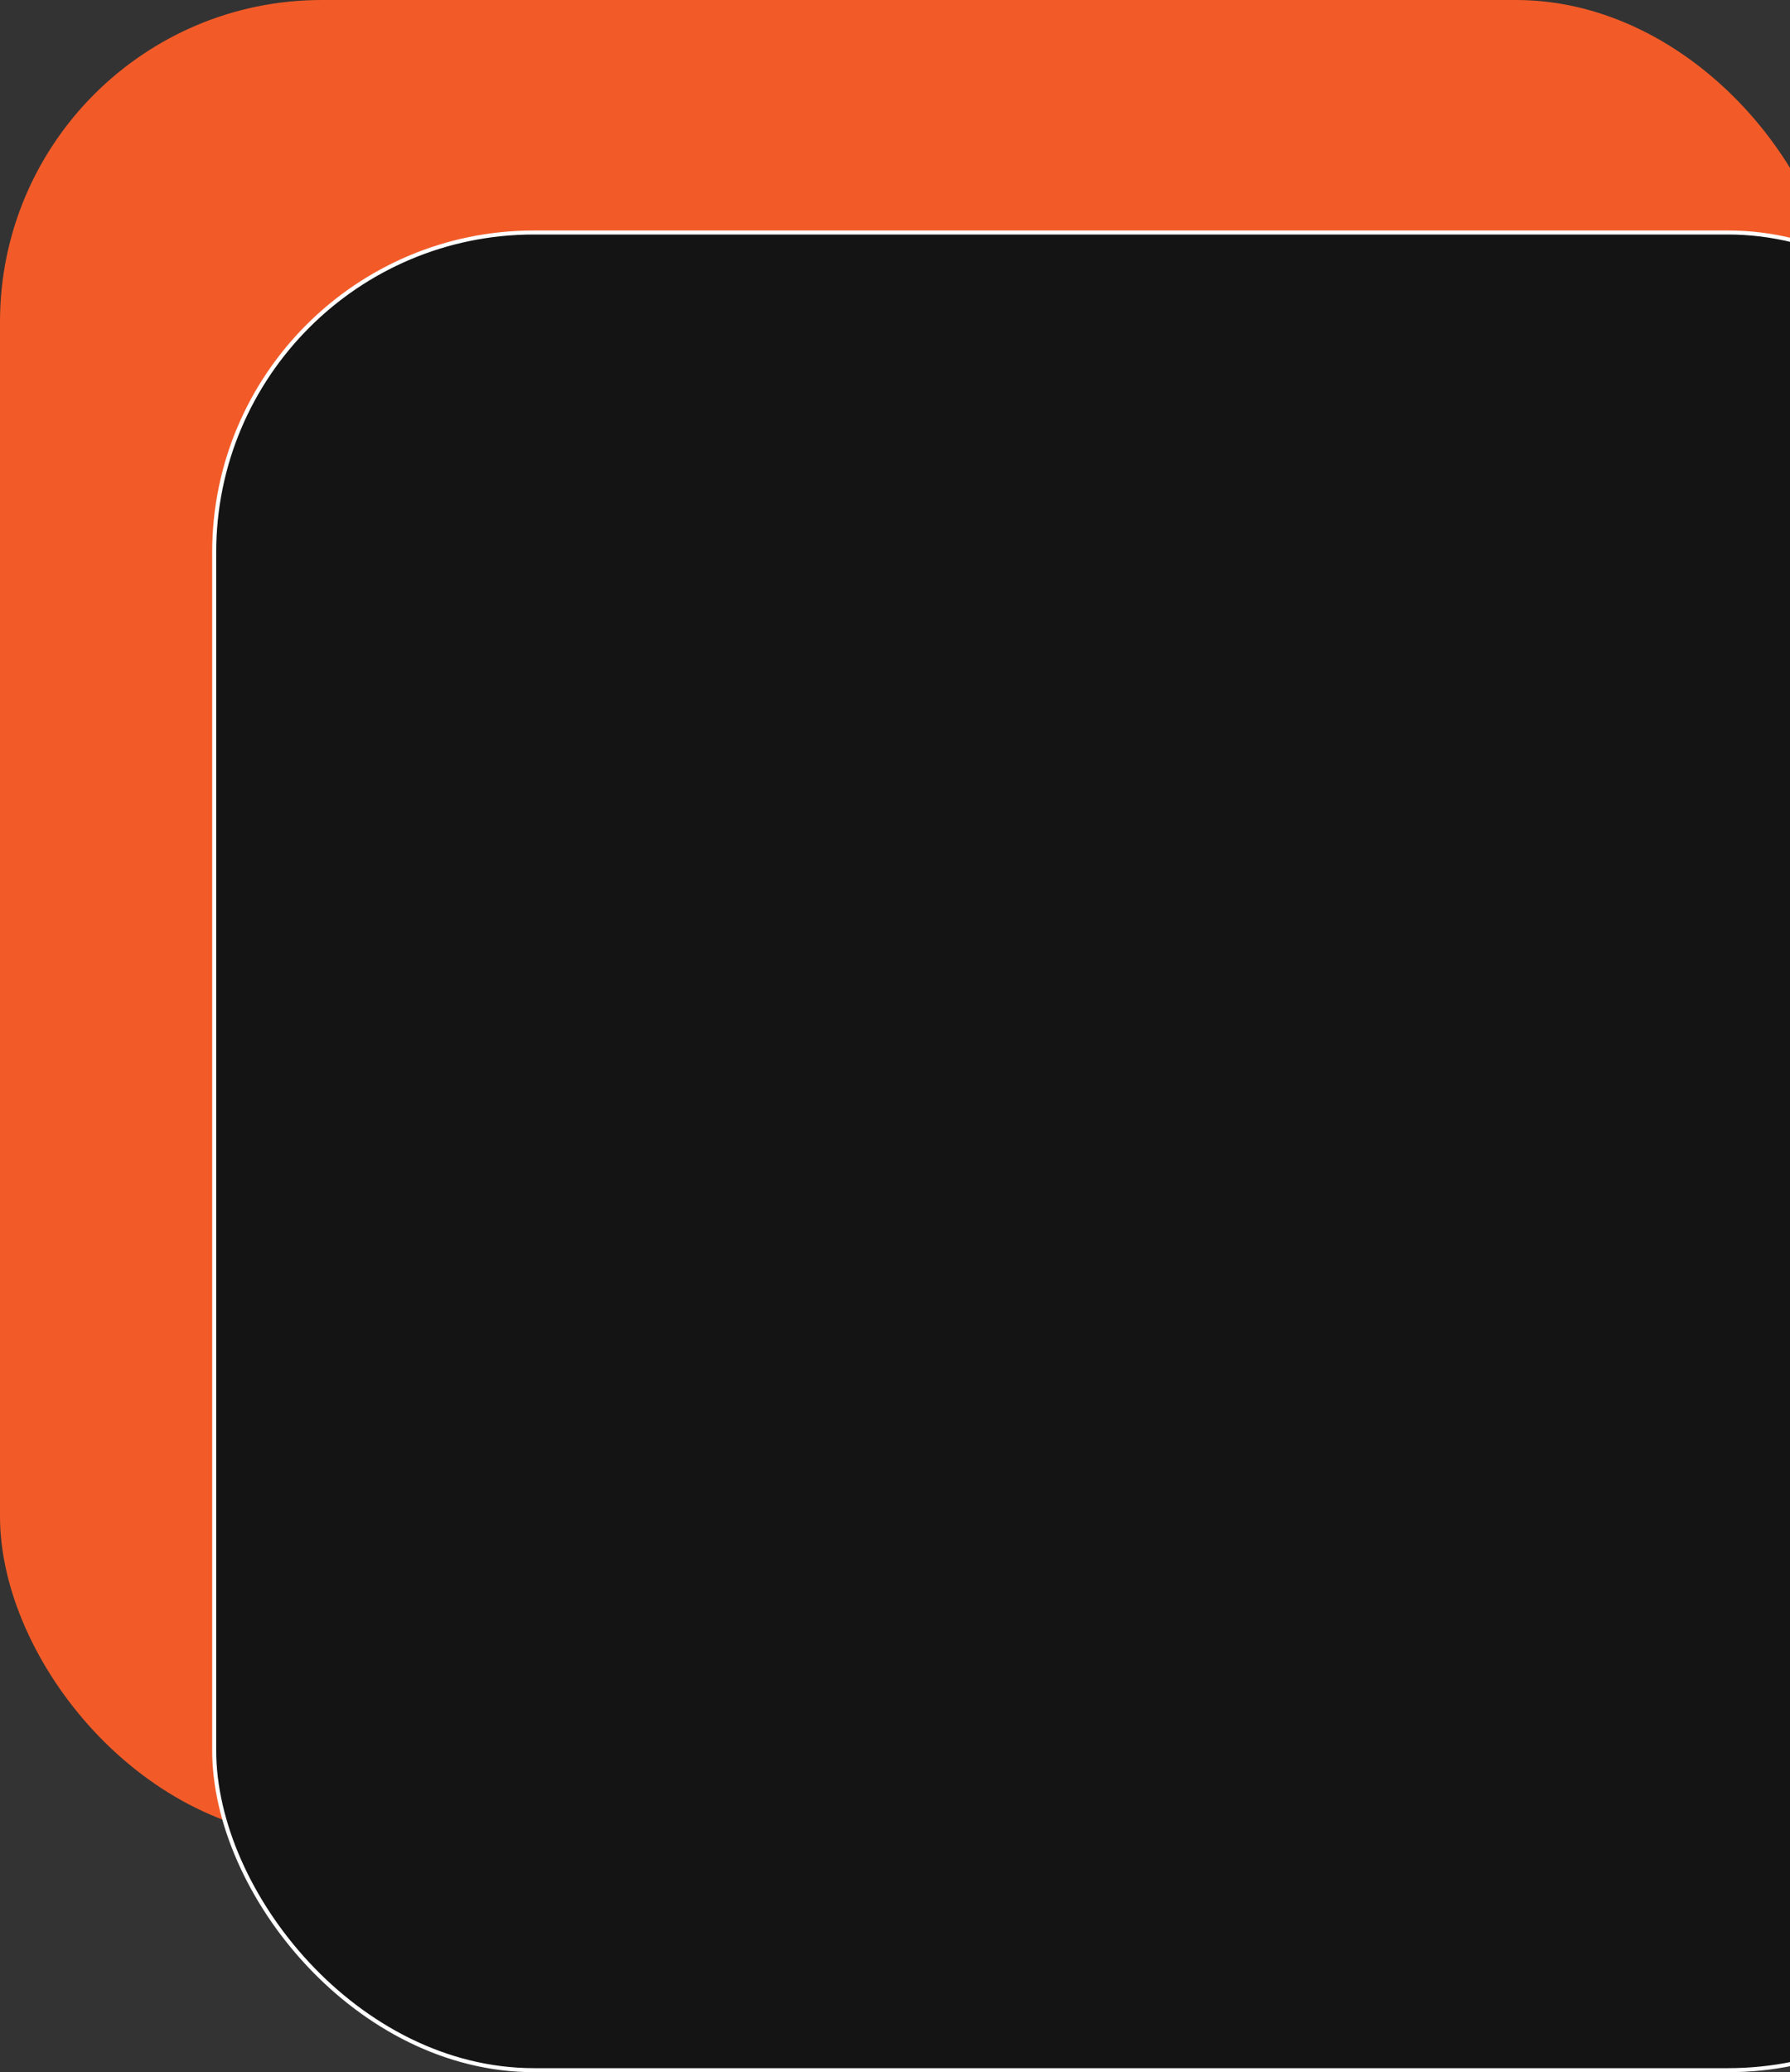
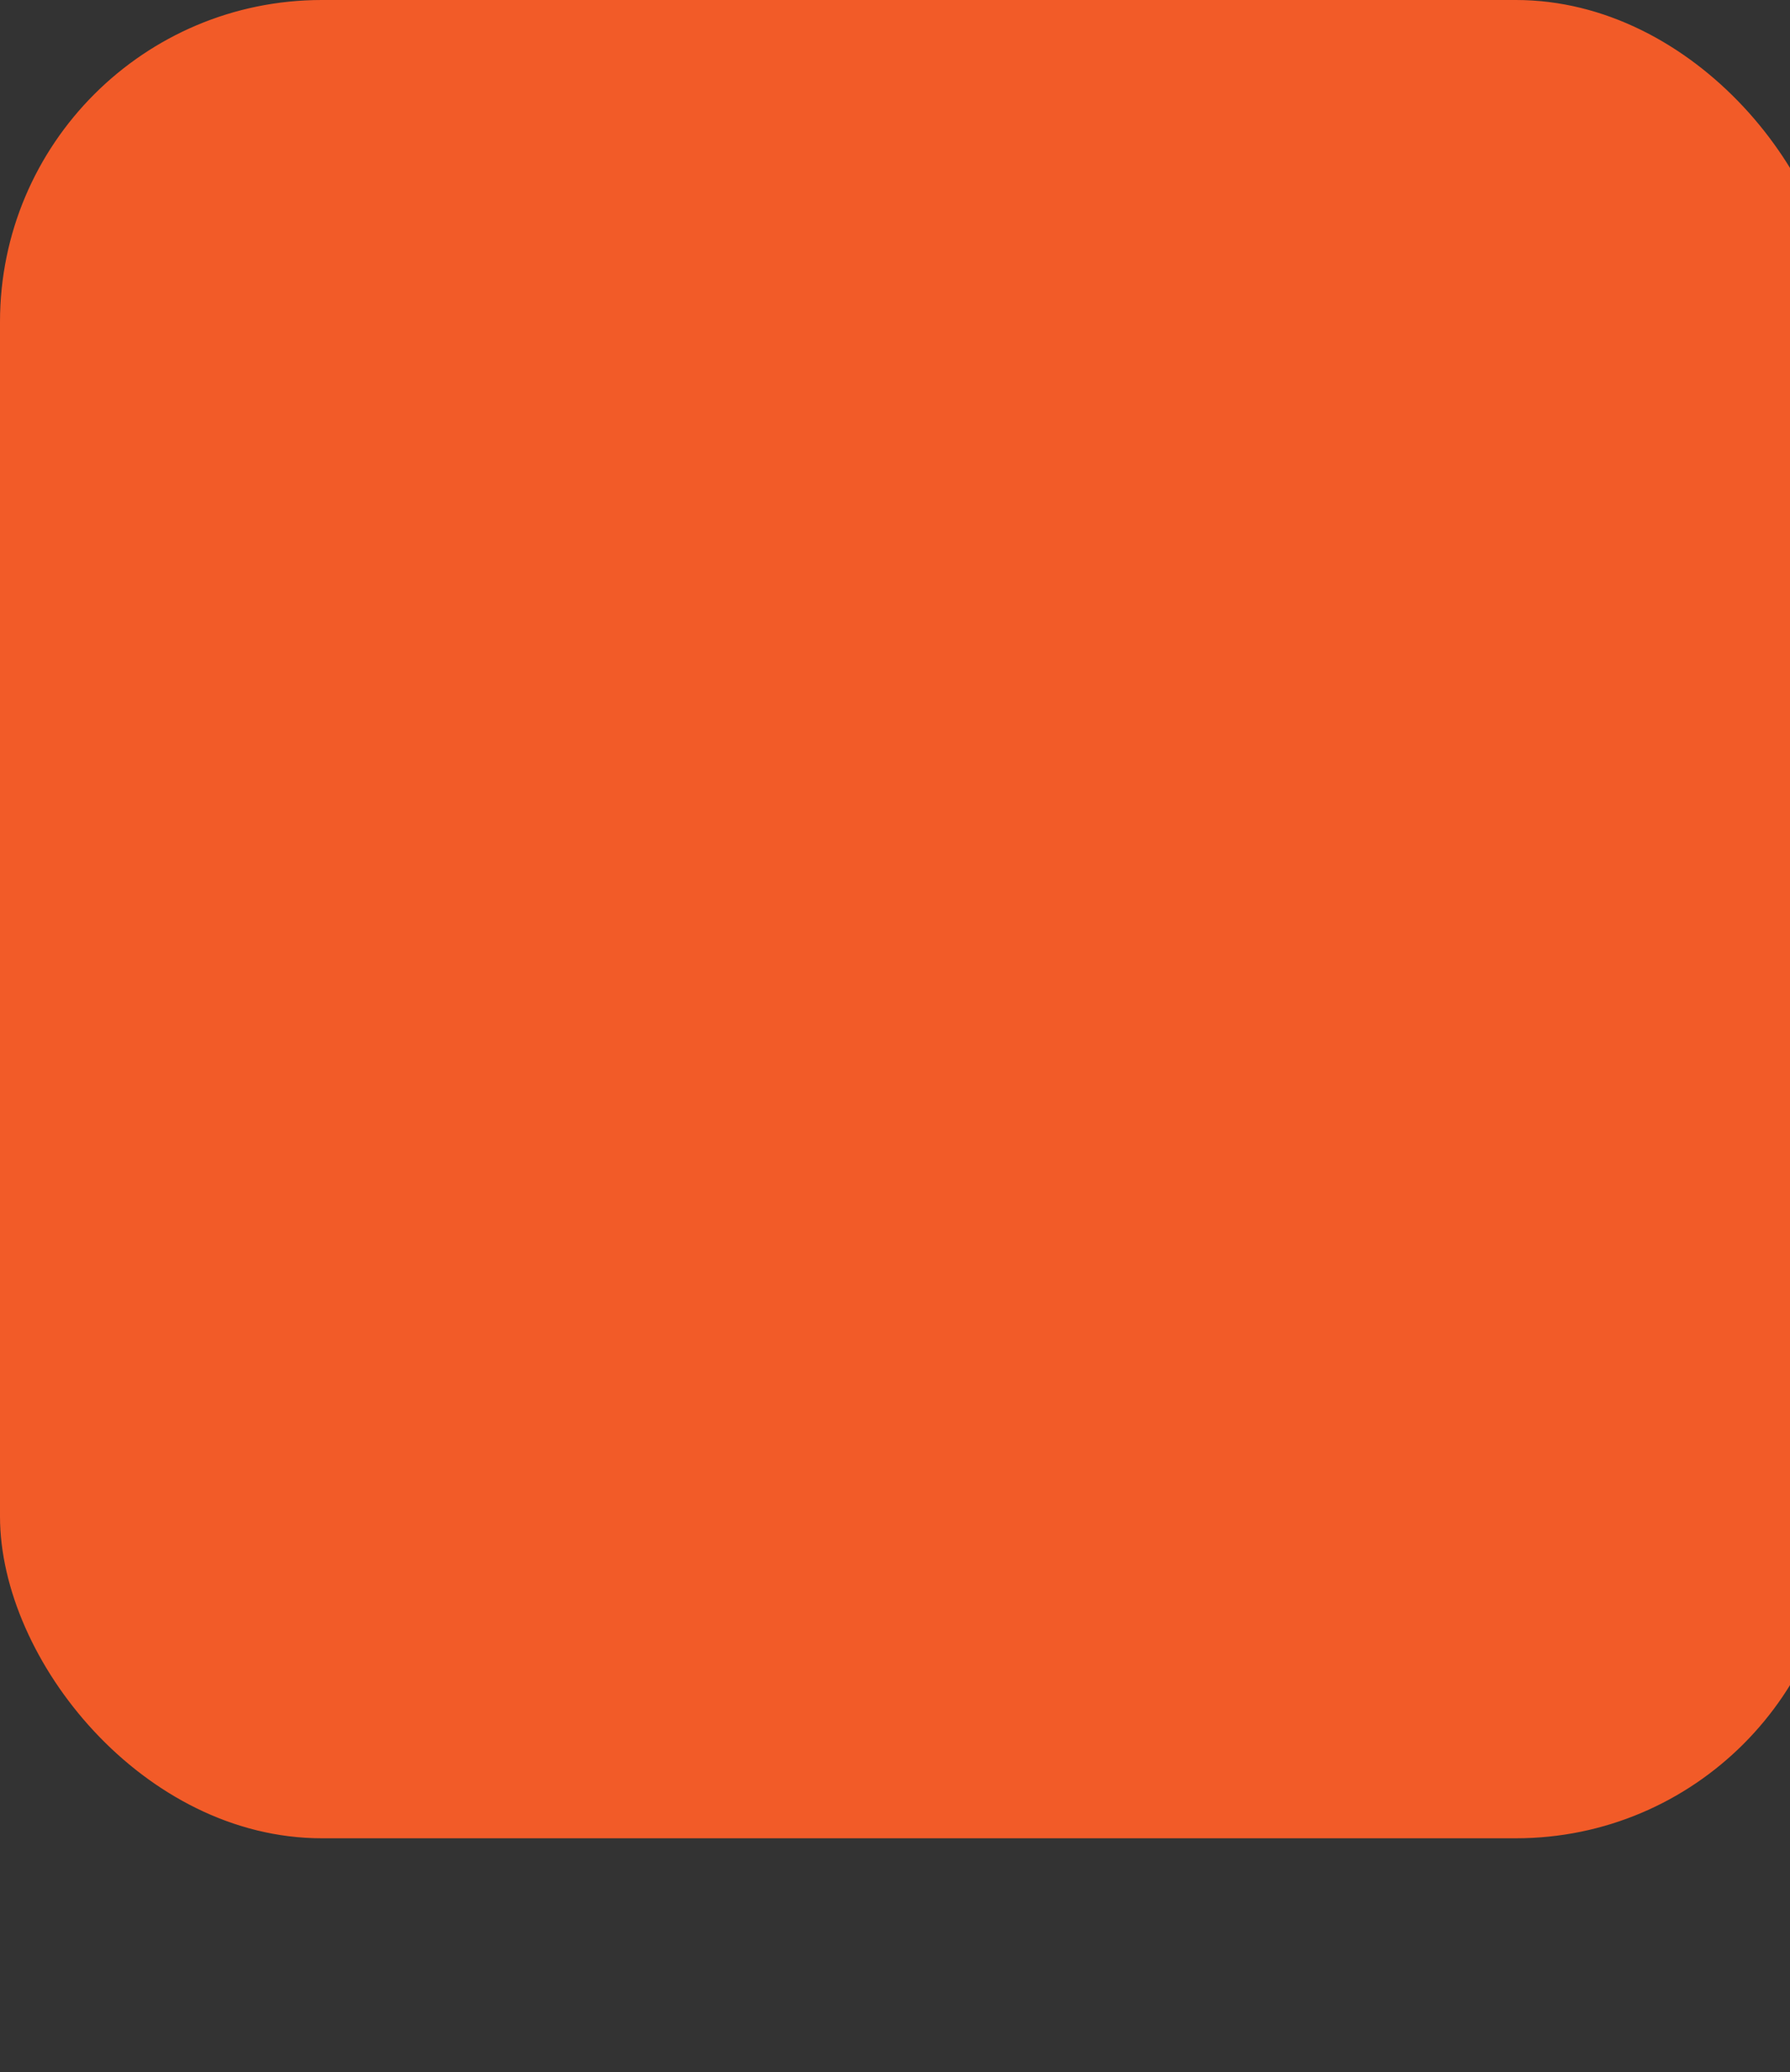
<svg xmlns="http://www.w3.org/2000/svg" width="445" height="515" viewBox="0 0 445 515" fill="none">
  <rect x="0" y="0" width="445" height="515" fill="#333333" stroke="none" />
  <rect x="0.5" y="0.5" width="455.867" height="455.867" rx="79.5" fill="#F25B28" stroke="#F25B28" />
-   <rect x="53.248" y="57.783" width="455.867" height="456.717" rx="79.5" fill="#141414" stroke="white" />
</svg>